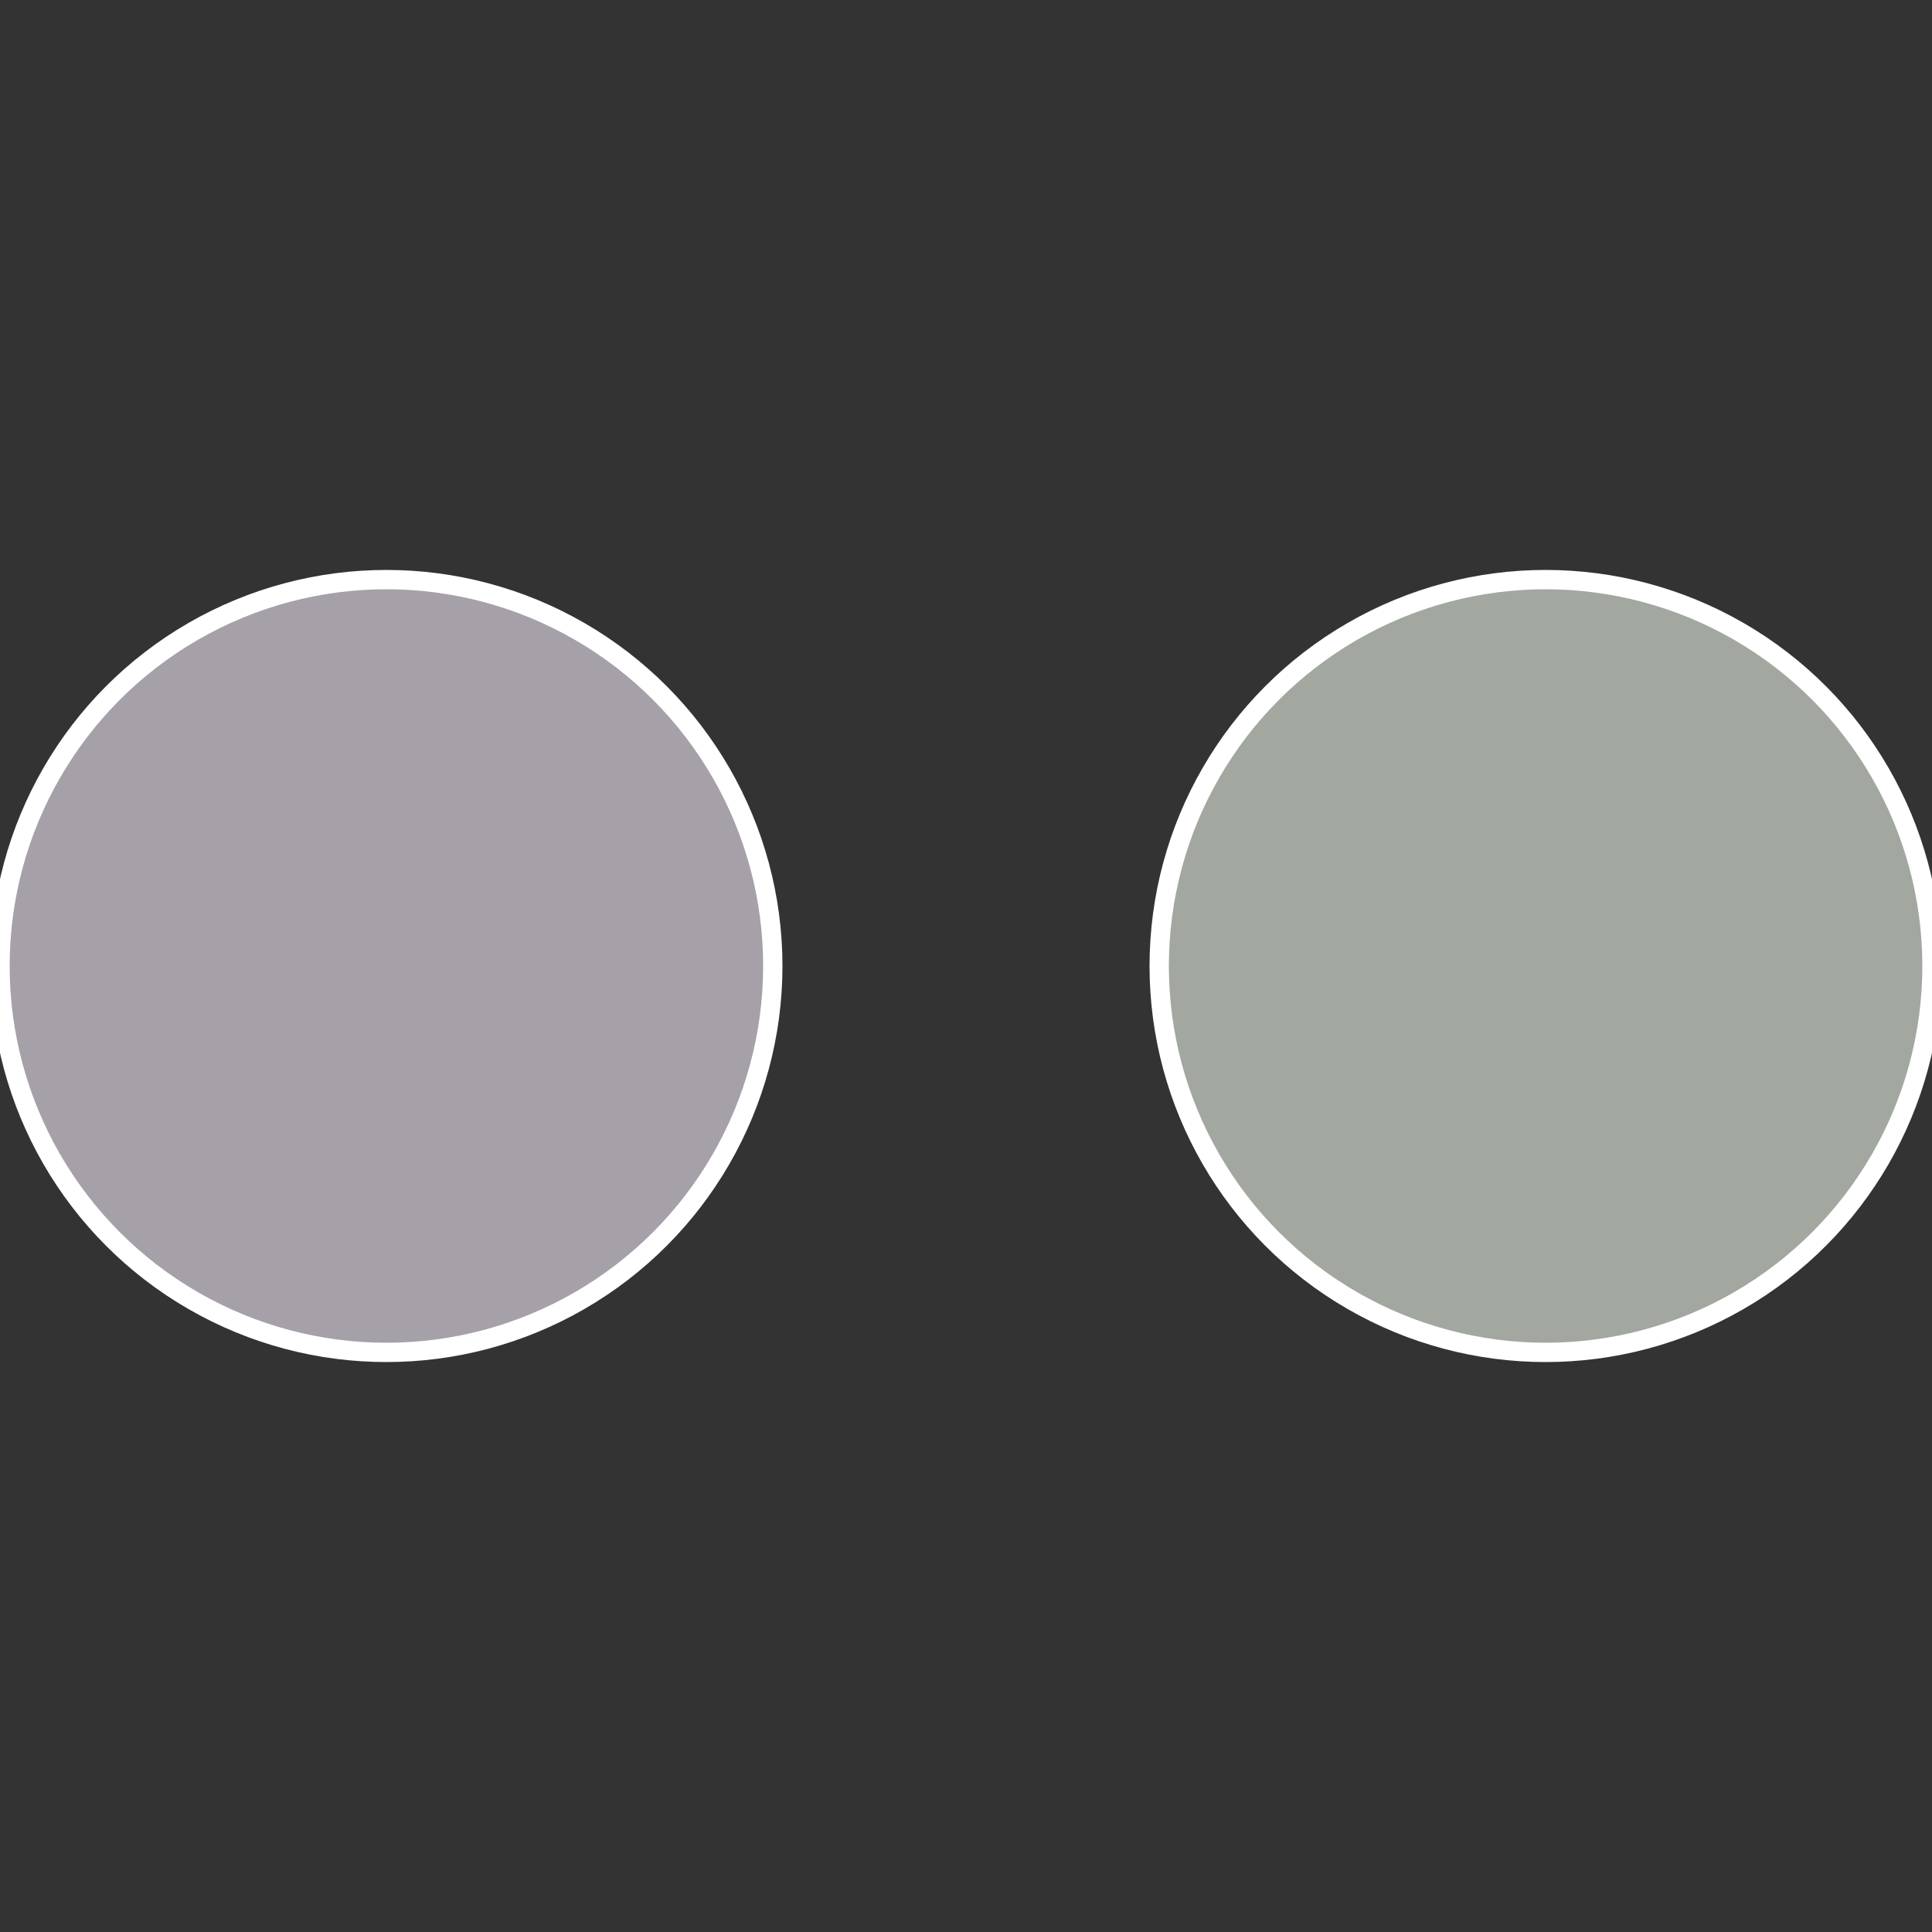
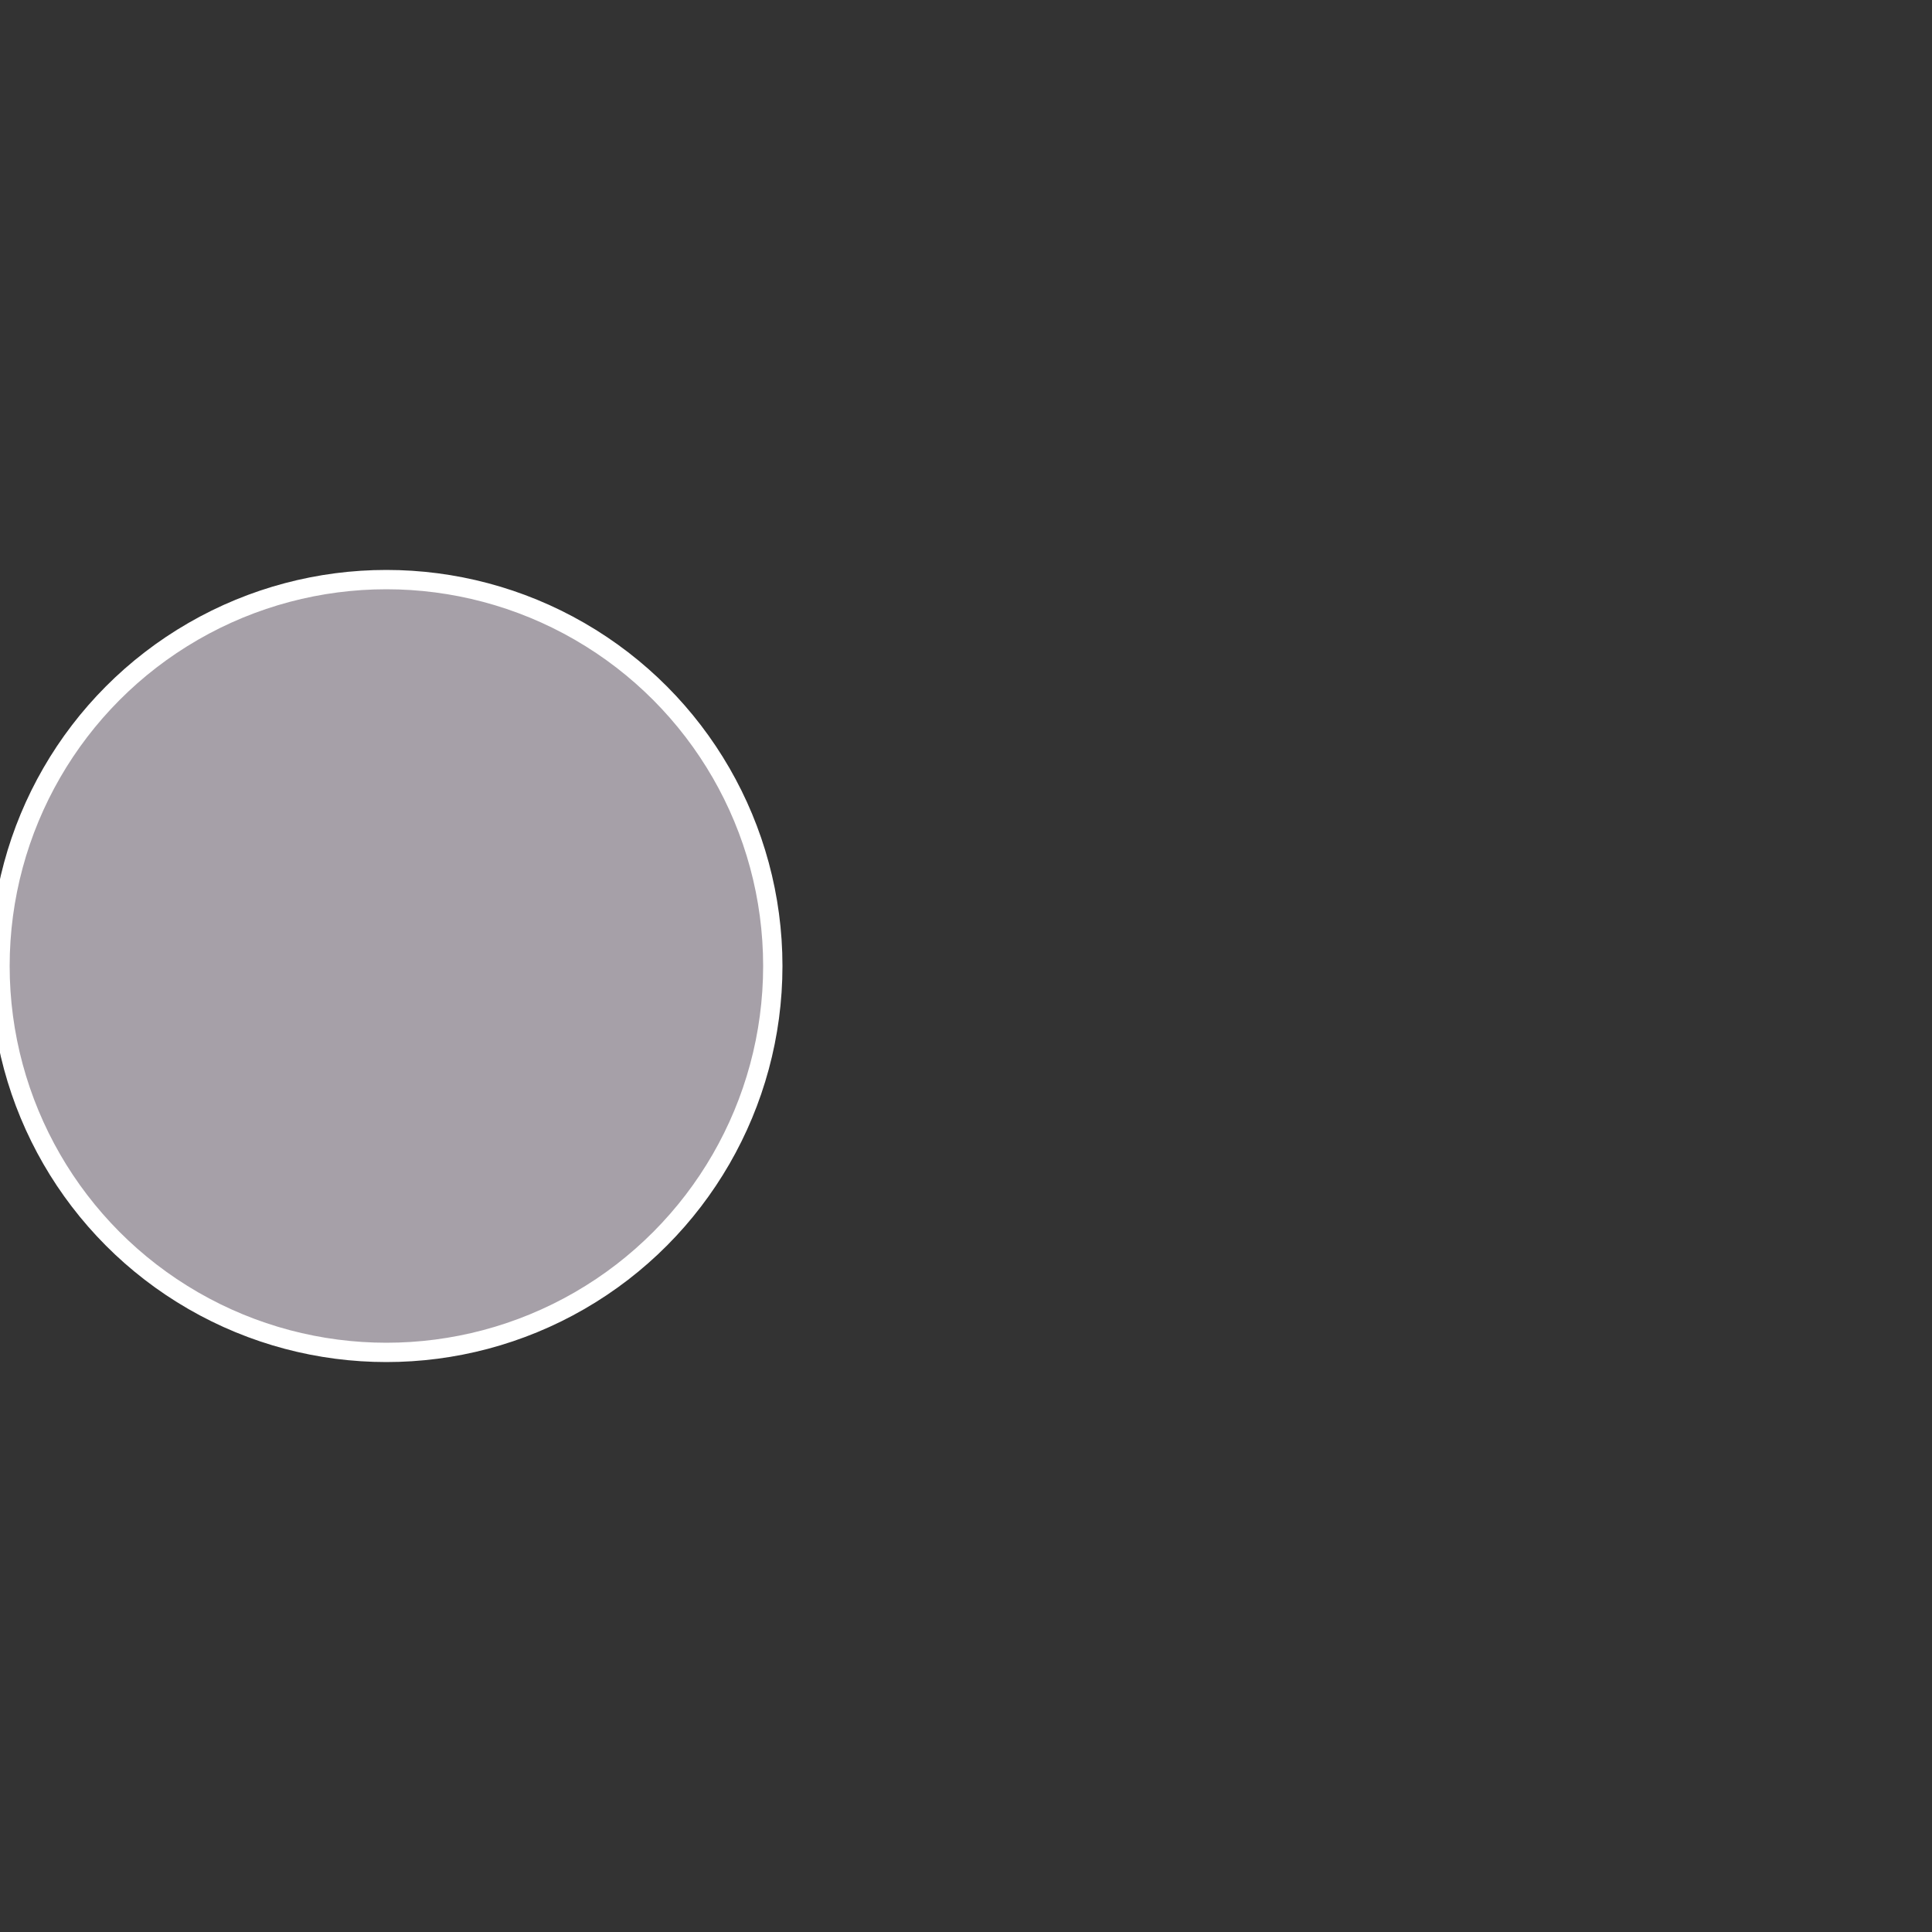
<svg xmlns="http://www.w3.org/2000/svg" width="500" height="500" viewBox="-1 -1 2 2">
  <rect x="-1" y="-1" width="2" height="2" fill="#333333" stroke="none" />
-   <circle cx="0.6" cy="0" r="0.4" fill="#a2a8a0" stroke="#fff" stroke-width="1%" />
  <circle cx="-0.6" cy="7.3478807948841E-17" r="0.4" fill="#a6a0a8" stroke="#fff" stroke-width="1%" />
</svg>